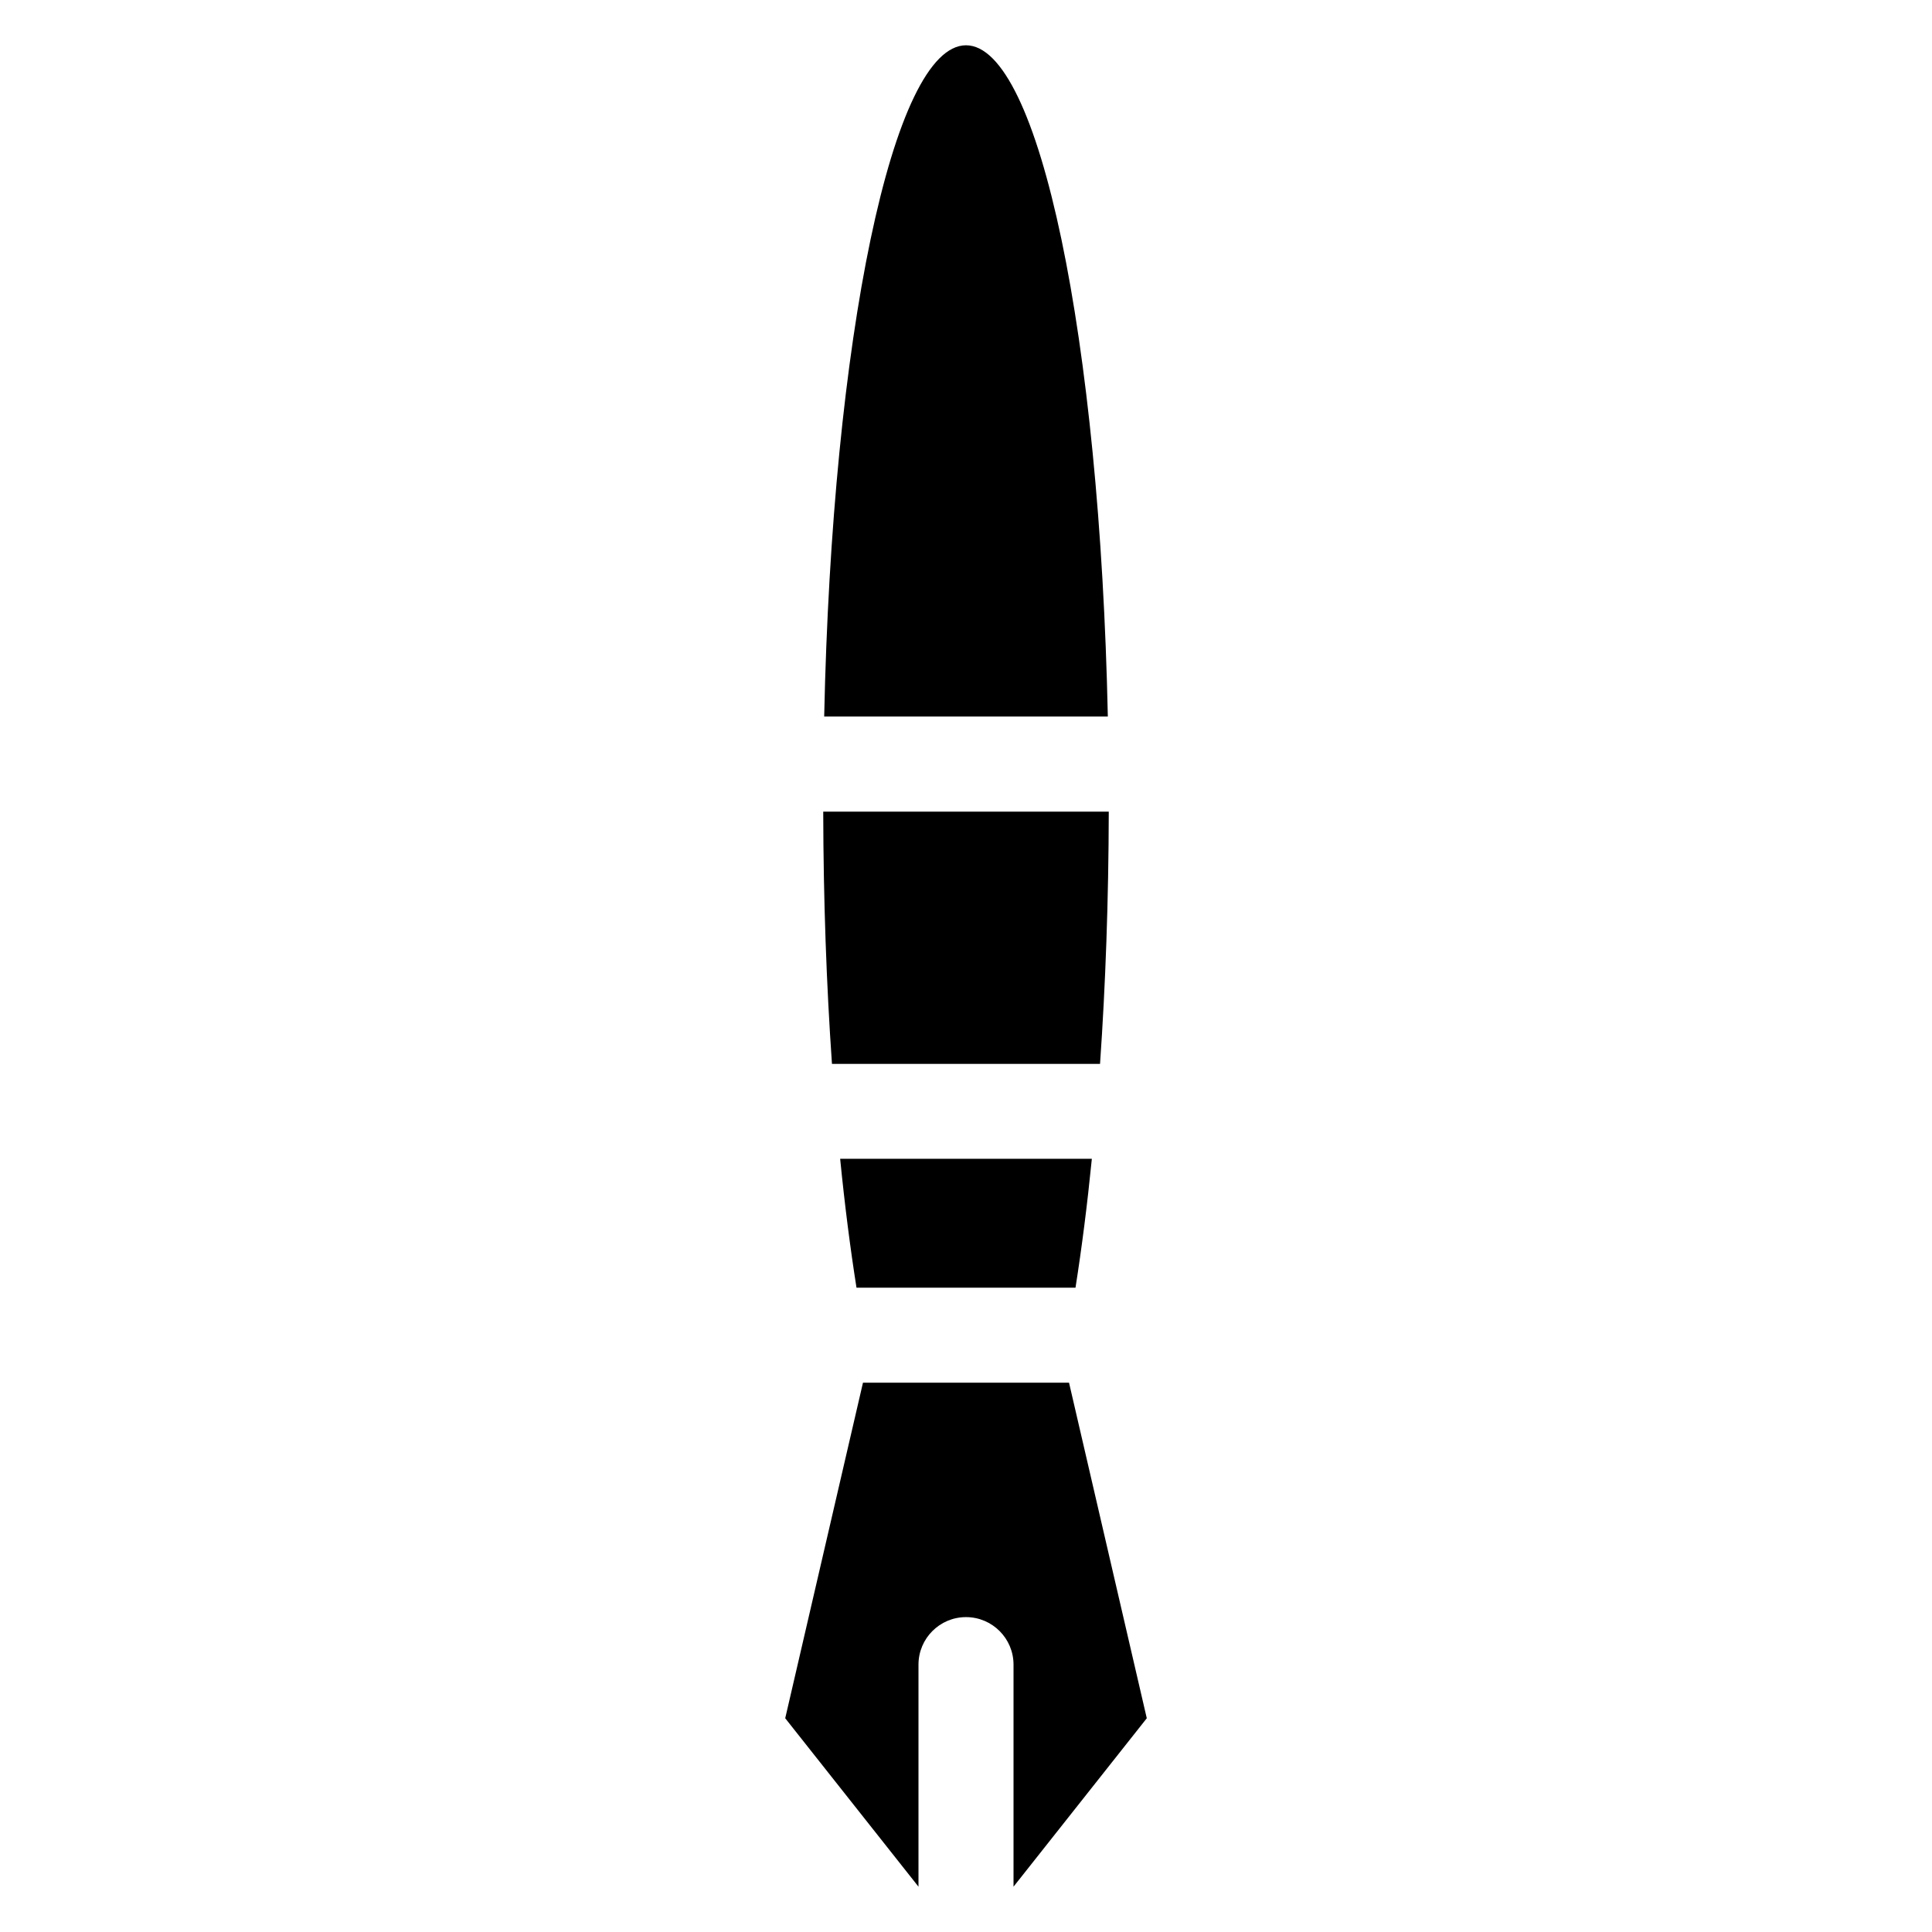
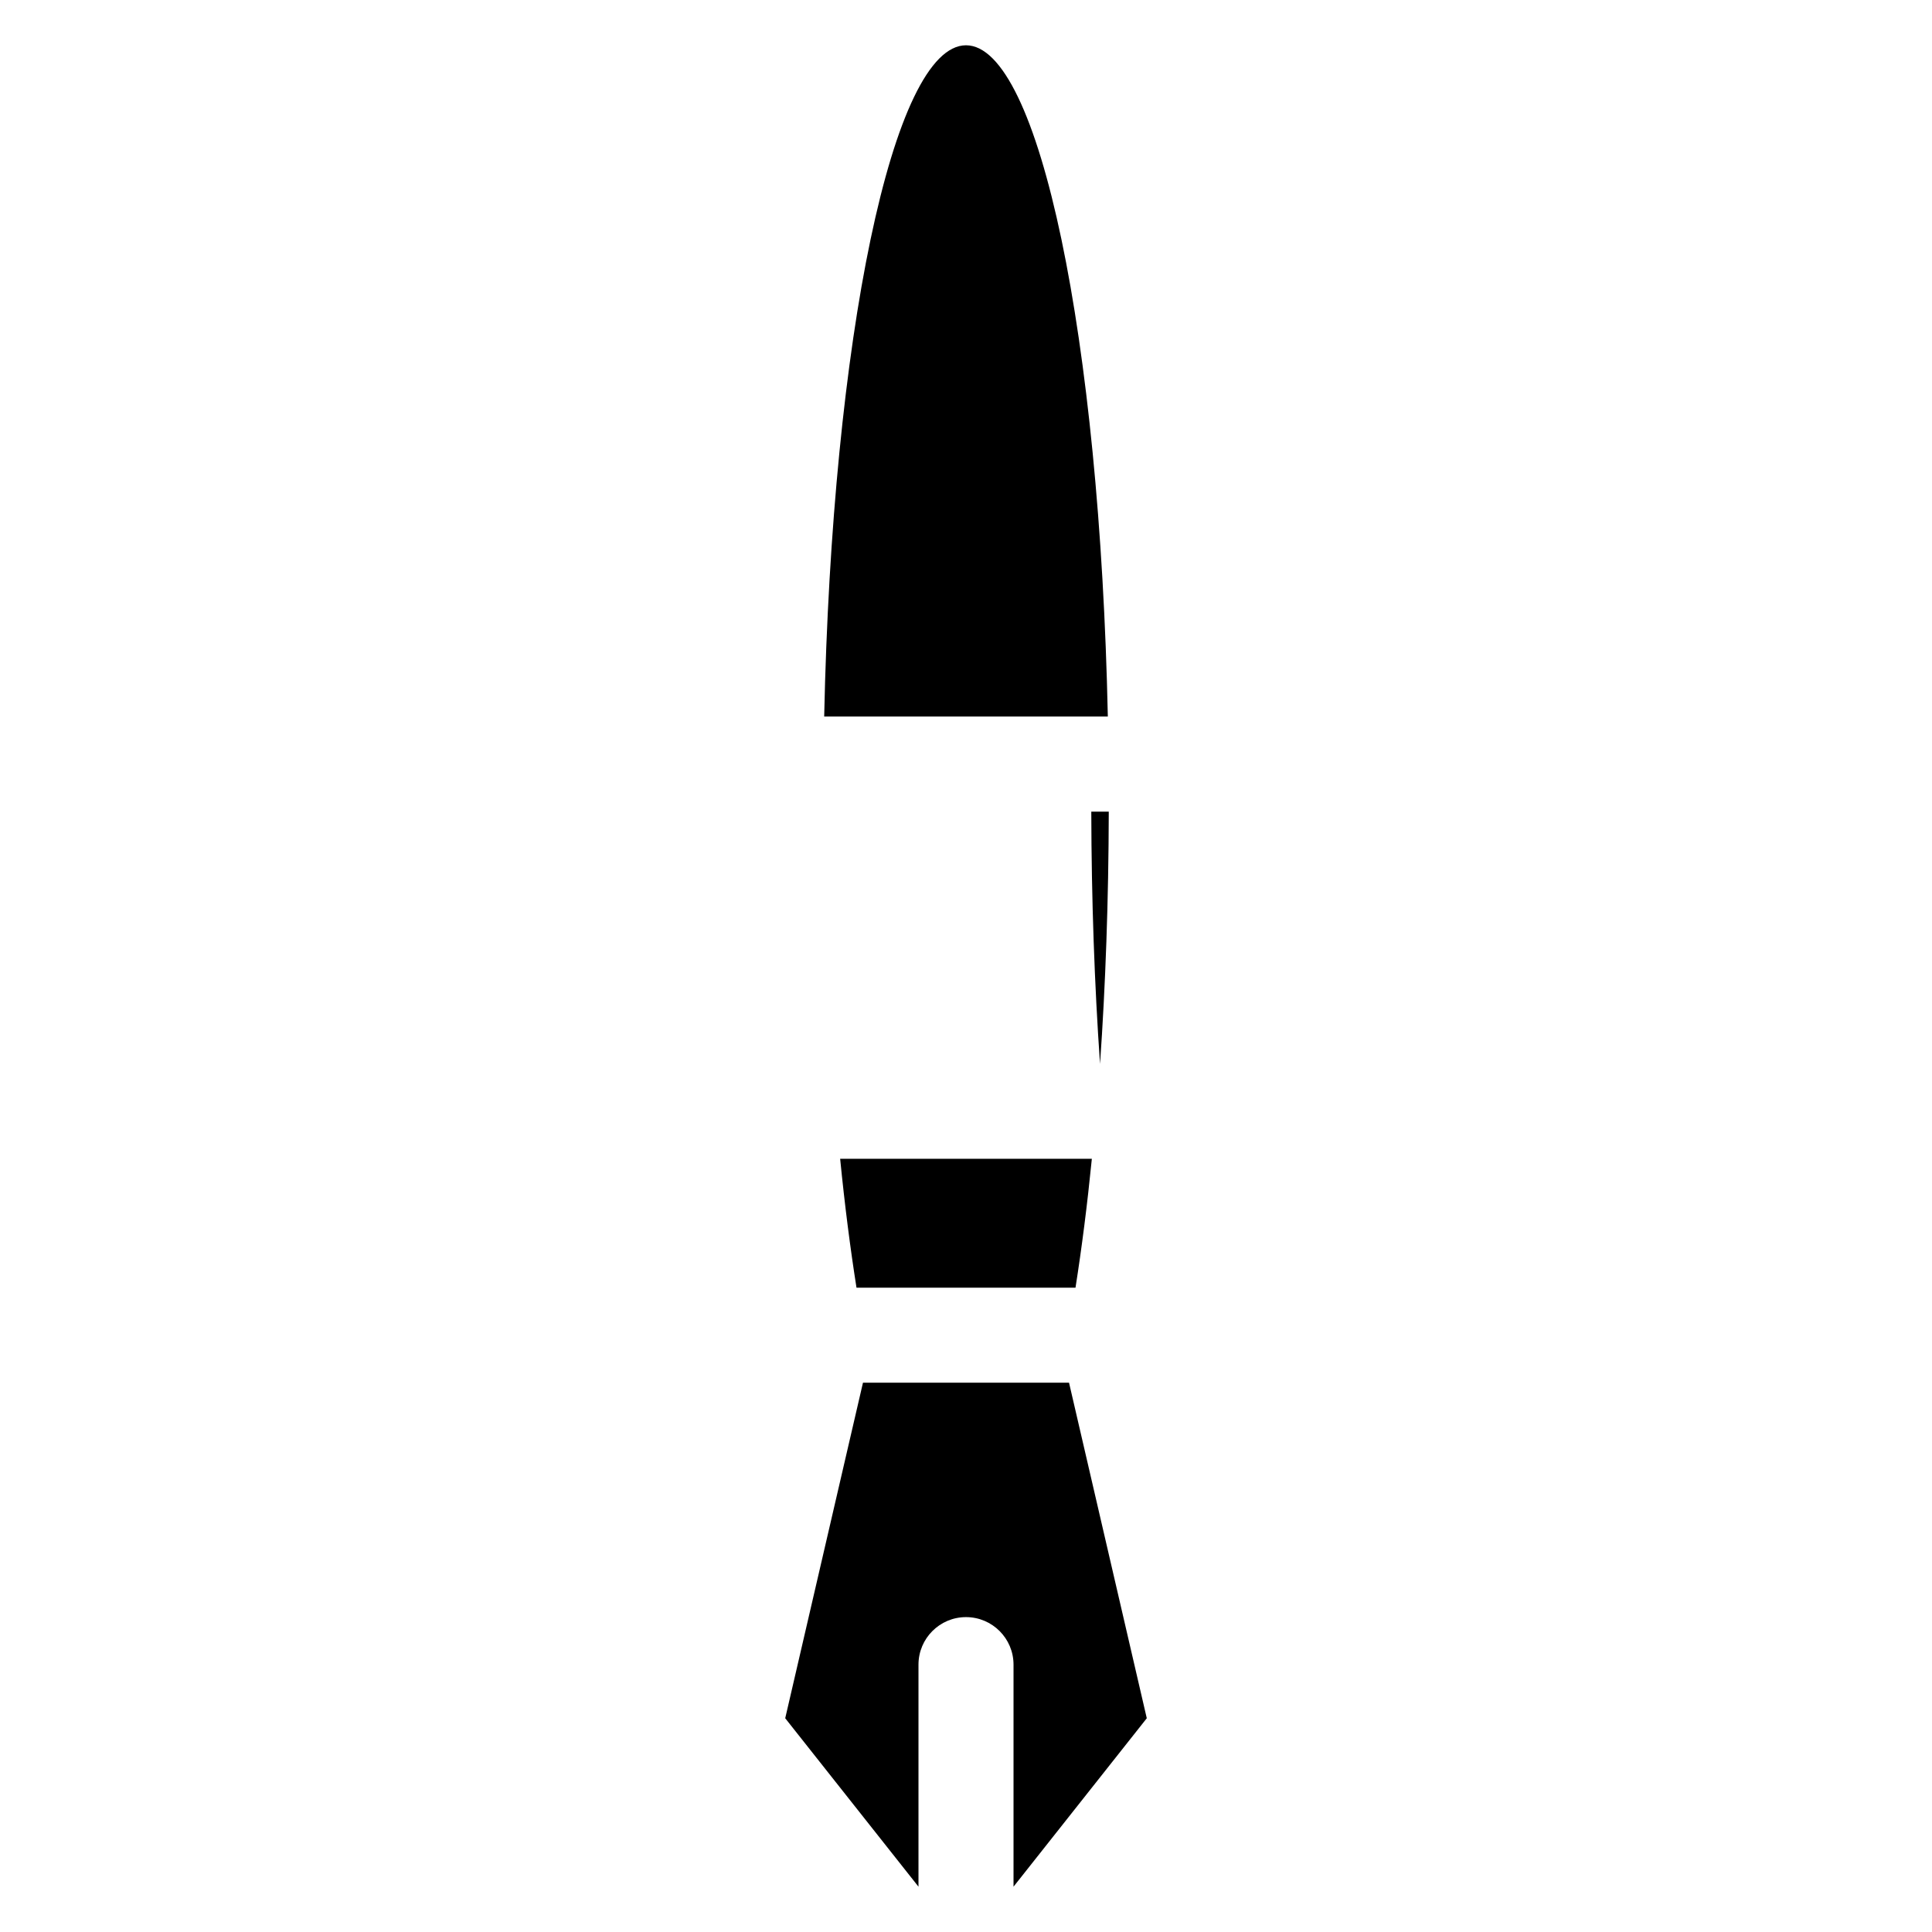
<svg xmlns="http://www.w3.org/2000/svg" fill="#000000" width="800px" height="800px" version="1.1" viewBox="144 144 512 512">
-   <path d="m400 156c19.445 0 35.469 77.84 37.586 177.89h-75.168c2.117-100.05 18.137-177.89 37.586-177.89zm12.594 487.99 35.316-44.637-20.605-88.922h-54.609l-20.605 88.922 35.316 44.637v-58.844c0-6.953 5.644-12.594 12.594-12.594 6.953 0 12.594 5.644 12.594 12.594zm25.242-284.9c-0.051 23.477-0.855 45.949-2.316 66.855h-71.039c-1.461-20.906-2.266-43.379-2.316-66.855zm-4.484 91.996c-1.211 12.191-2.672 23.629-4.332 34.16h-58.039c-1.664-10.531-3.125-21.965-4.332-34.16z" fill-rule="evenodd" />
+   <path d="m400 156c19.445 0 35.469 77.84 37.586 177.89h-75.168c2.117-100.05 18.137-177.89 37.586-177.89zm12.594 487.99 35.316-44.637-20.605-88.922h-54.609l-20.605 88.922 35.316 44.637v-58.844c0-6.953 5.644-12.594 12.594-12.594 6.953 0 12.594 5.644 12.594 12.594zm25.242-284.9c-0.051 23.477-0.855 45.949-2.316 66.855c-1.461-20.906-2.266-43.379-2.316-66.855zm-4.484 91.996c-1.211 12.191-2.672 23.629-4.332 34.16h-58.039c-1.664-10.531-3.125-21.965-4.332-34.16z" fill-rule="evenodd" />
</svg>